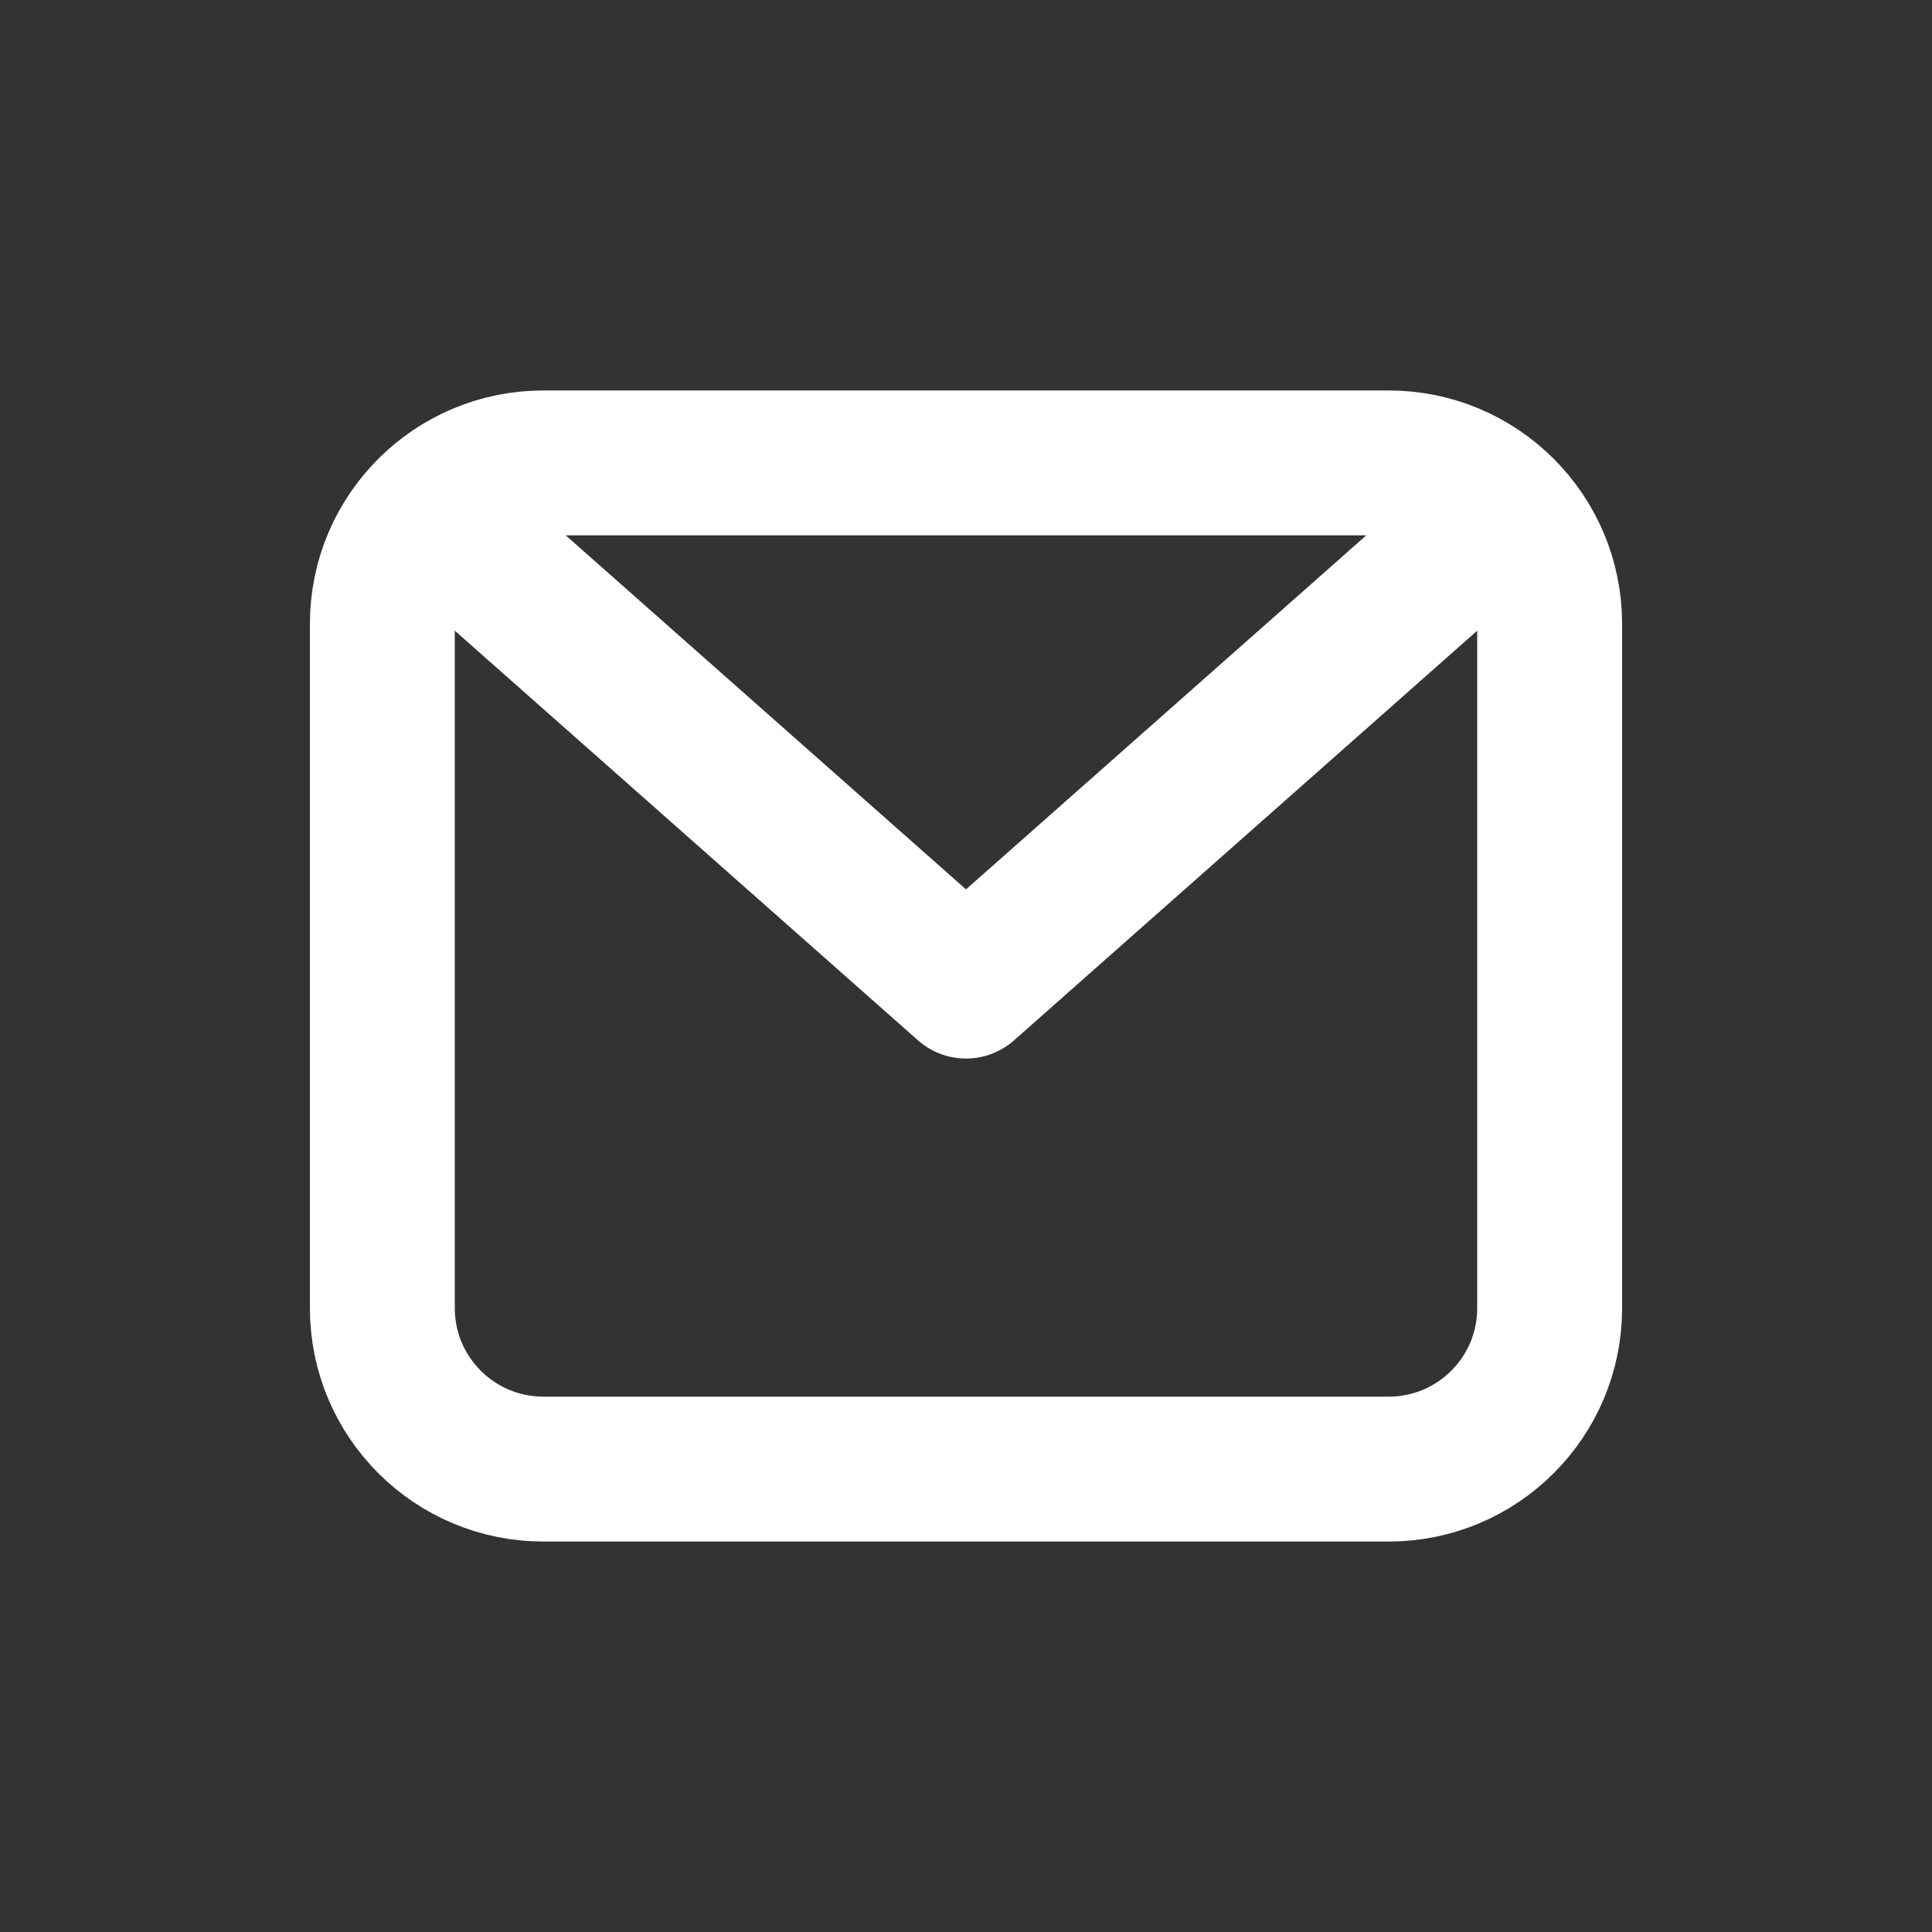
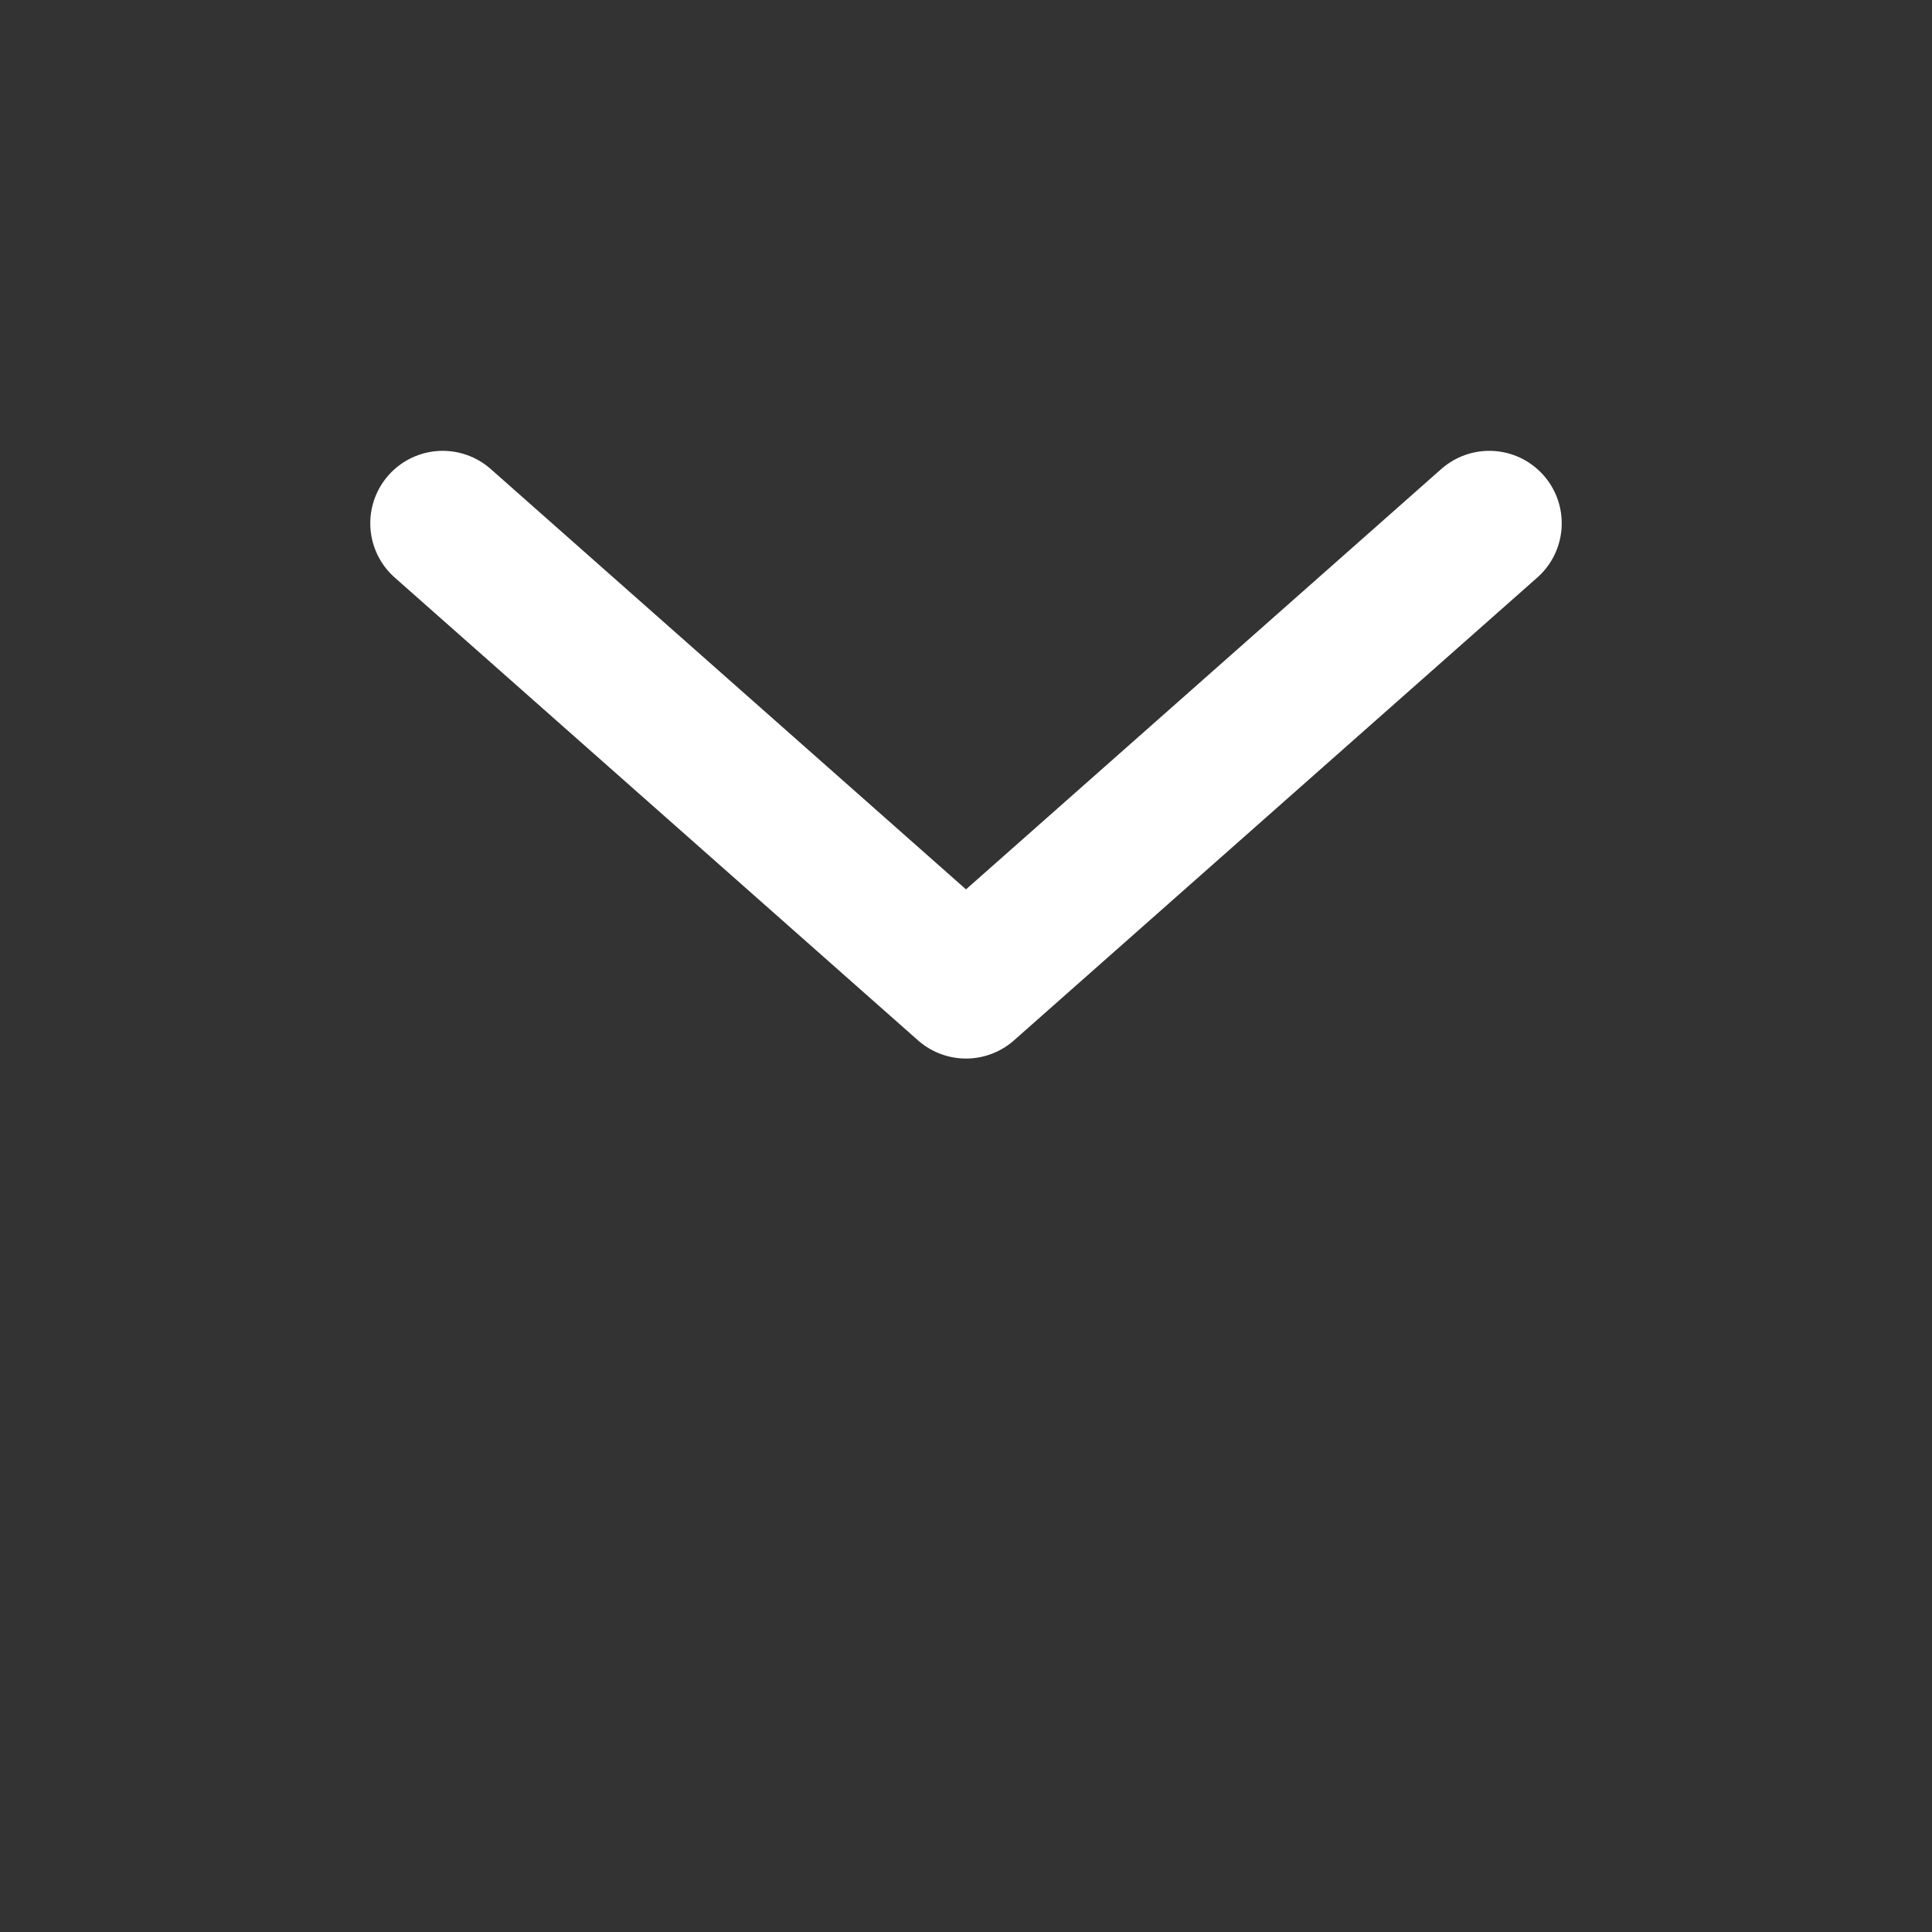
<svg xmlns="http://www.w3.org/2000/svg" width="20" height="20" viewBox="0 0 20 20" fill="none">
  <rect x="0" y="0" width="20" height="20" fill="#333333" stroke="none" />
-   <path d="M3.958 6.458C3.958 5.538 4.705 4.792 5.625 4.792H14.375C15.296 4.792 16.042 5.538 16.042 6.458V13.542C16.042 14.462 15.296 15.208 14.375 15.208H5.625C4.705 15.208 3.958 14.462 3.958 13.542V6.458Z" stroke="white" stroke-width="1.5" stroke-linecap="round" stroke-linejoin="round" />
  <path d="M4.583 5.417L10 10.208L15.417 5.417" stroke="white" stroke-width="1.5" stroke-linecap="round" stroke-linejoin="round" />
</svg>